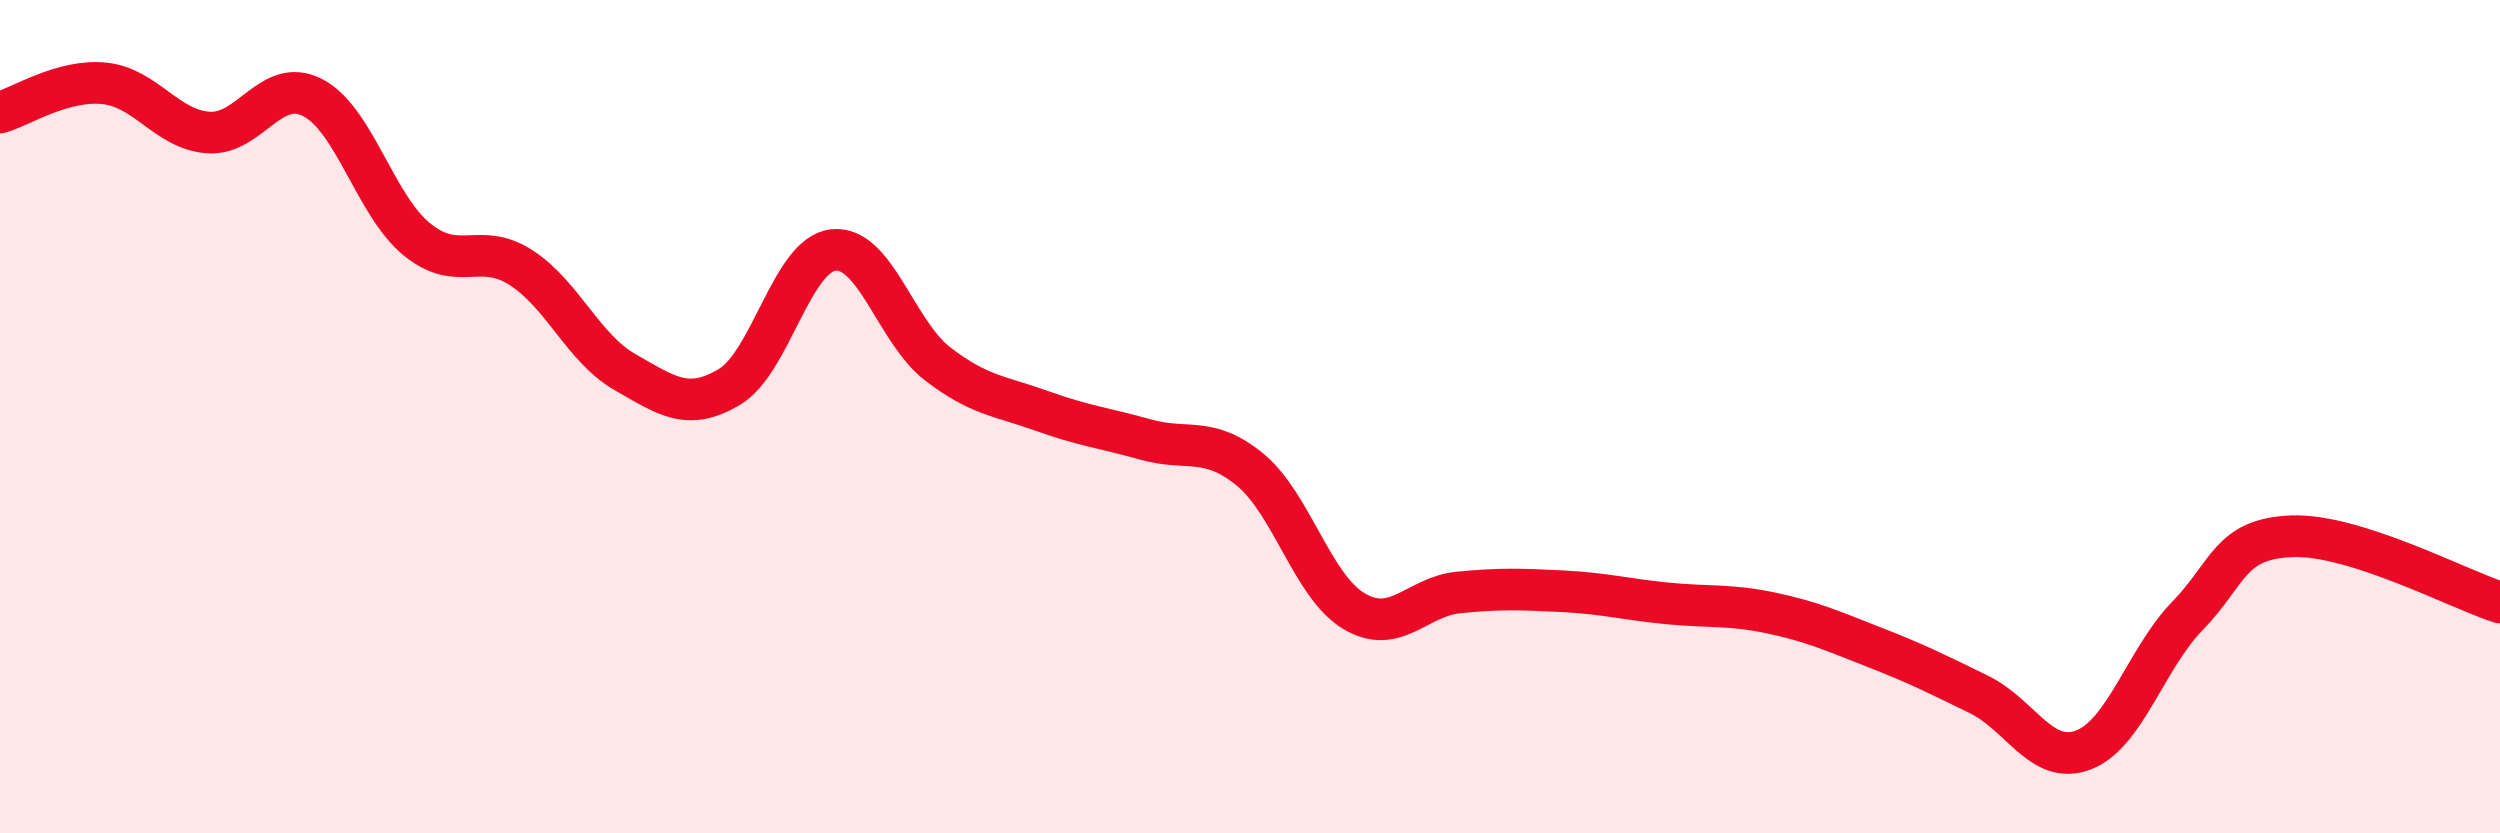
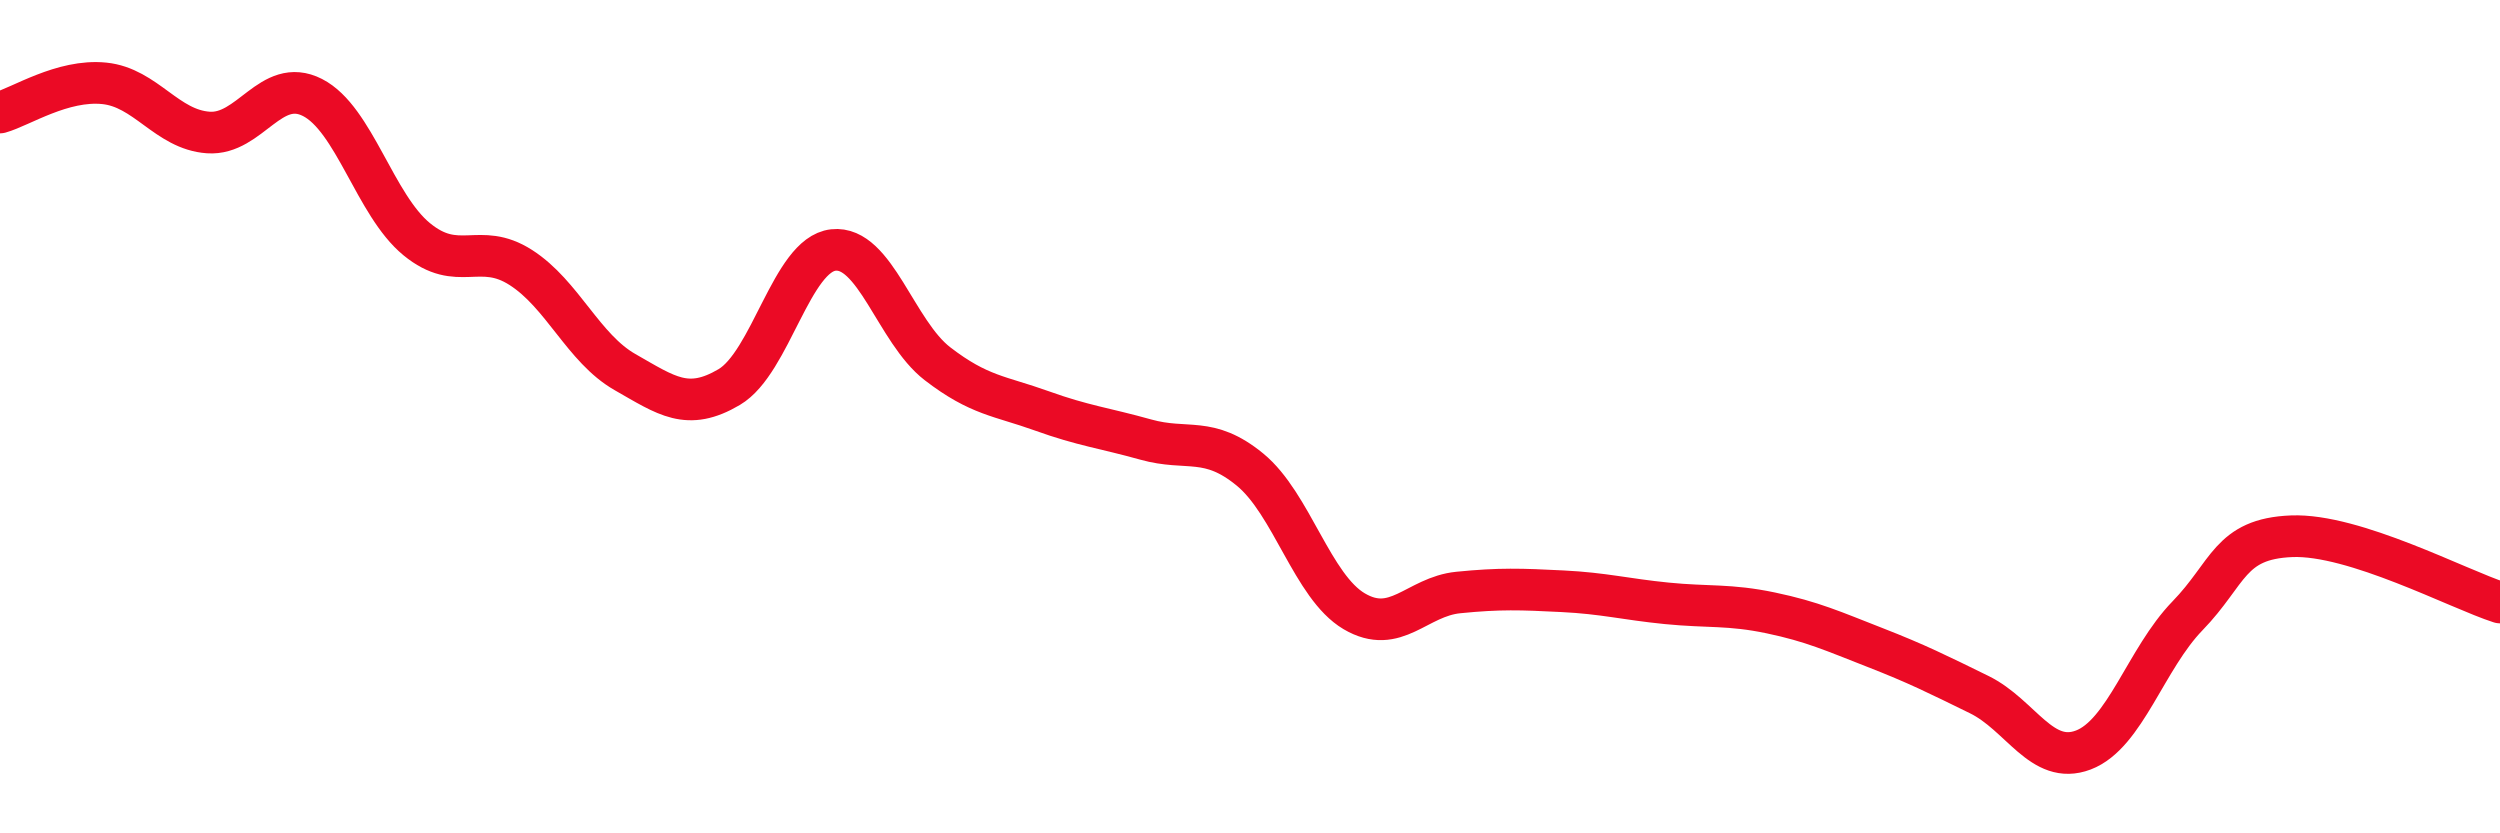
<svg xmlns="http://www.w3.org/2000/svg" width="60" height="20" viewBox="0 0 60 20">
-   <path d="M 0,2.7 C 0.5,2.56 1.5,1.9 2.5,2 C 3.5,2.1 4,3.11 5,3.18 C 6,3.25 6.5,1.83 7.5,2.34 C 8.5,2.85 9,4.92 10,5.74 C 11,6.56 11.5,5.78 12.5,6.42 C 13.5,7.06 14,8.36 15,8.93 C 16,9.5 16.5,9.88 17.5,9.29 C 18.5,8.7 19,6.11 20,6 C 21,5.89 21.5,7.96 22.5,8.73 C 23.5,9.5 24,9.5 25,9.86 C 26,10.22 26.5,10.27 27.5,10.55 C 28.5,10.83 29,10.45 30,11.27 C 31,12.09 31.5,14.08 32.5,14.67 C 33.5,15.26 34,14.32 35,14.22 C 36,14.12 36.5,14.14 37.5,14.19 C 38.5,14.24 39,14.38 40,14.48 C 41,14.58 41.5,14.5 42.5,14.71 C 43.5,14.92 44,15.15 45,15.54 C 46,15.93 46.5,16.18 47.5,16.67 C 48.5,17.16 49,18.38 50,18 C 51,17.62 51.5,15.81 52.5,14.78 C 53.5,13.75 53.5,12.93 55,12.87 C 56.5,12.81 59,14.14 60,14.46L60 20L0 20Z" fill="#EB0A25" opacity="0.1" stroke-linecap="round" stroke-linejoin="round" />
  <path d="M 0,2.7 C 0.5,2.56 1.5,1.9 2.5,2 C 3.5,2.1 4,3.11 5,3.18 C 6,3.25 6.5,1.83 7.5,2.34 C 8.5,2.85 9,4.92 10,5.74 C 11,6.56 11.5,5.78 12.5,6.42 C 13.5,7.06 14,8.36 15,8.93 C 16,9.5 16.5,9.88 17.5,9.29 C 18.5,8.7 19,6.11 20,6 C 21,5.89 21.5,7.96 22.5,8.73 C 23.5,9.5 24,9.5 25,9.86 C 26,10.22 26.5,10.27 27.5,10.55 C 28.5,10.83 29,10.45 30,11.27 C 31,12.09 31.5,14.08 32.5,14.67 C 33.5,15.26 34,14.32 35,14.22 C 36,14.12 36.5,14.14 37.5,14.19 C 38.5,14.24 39,14.38 40,14.48 C 41,14.58 41.5,14.5 42.5,14.71 C 43.5,14.92 44,15.15 45,15.54 C 46,15.93 46.5,16.18 47.5,16.67 C 48.5,17.16 49,18.38 50,18 C 51,17.62 51.5,15.81 52.5,14.78 C 53.5,13.75 53.5,12.93 55,12.87 C 56.5,12.81 59,14.14 60,14.46" stroke="#EB0A25" stroke-width="1" fill="none" stroke-linecap="round" stroke-linejoin="round" />
</svg>